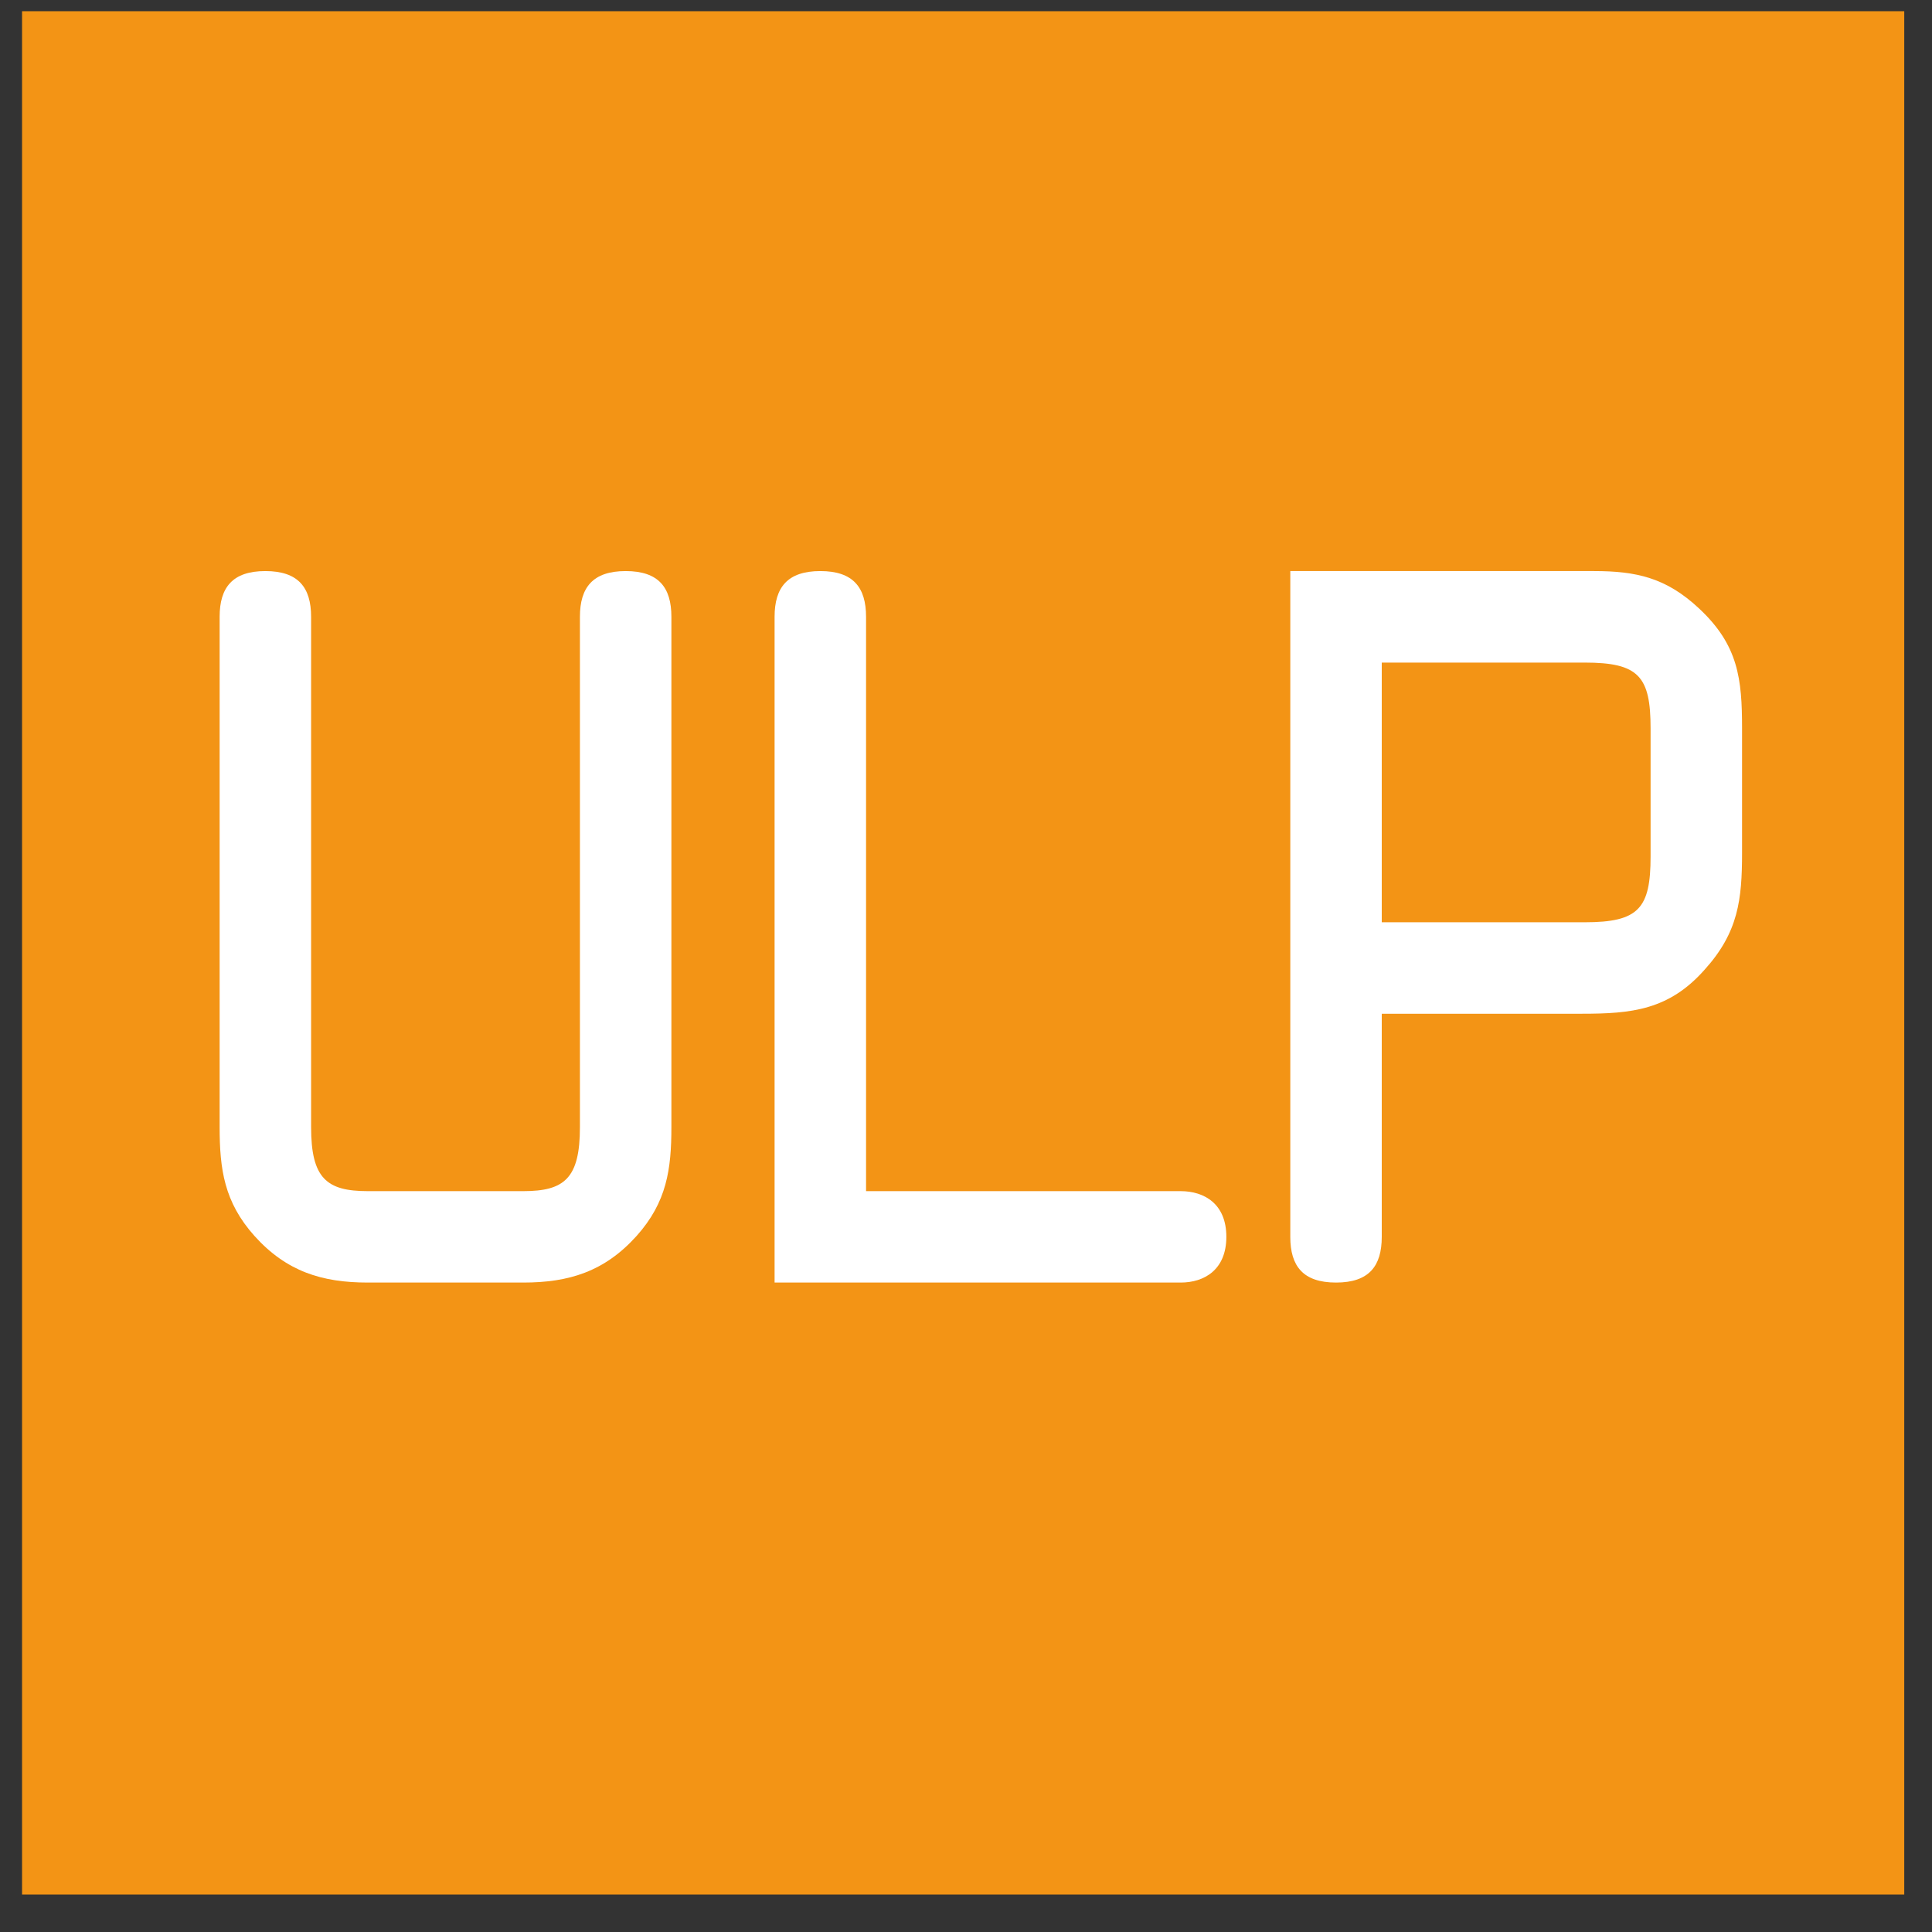
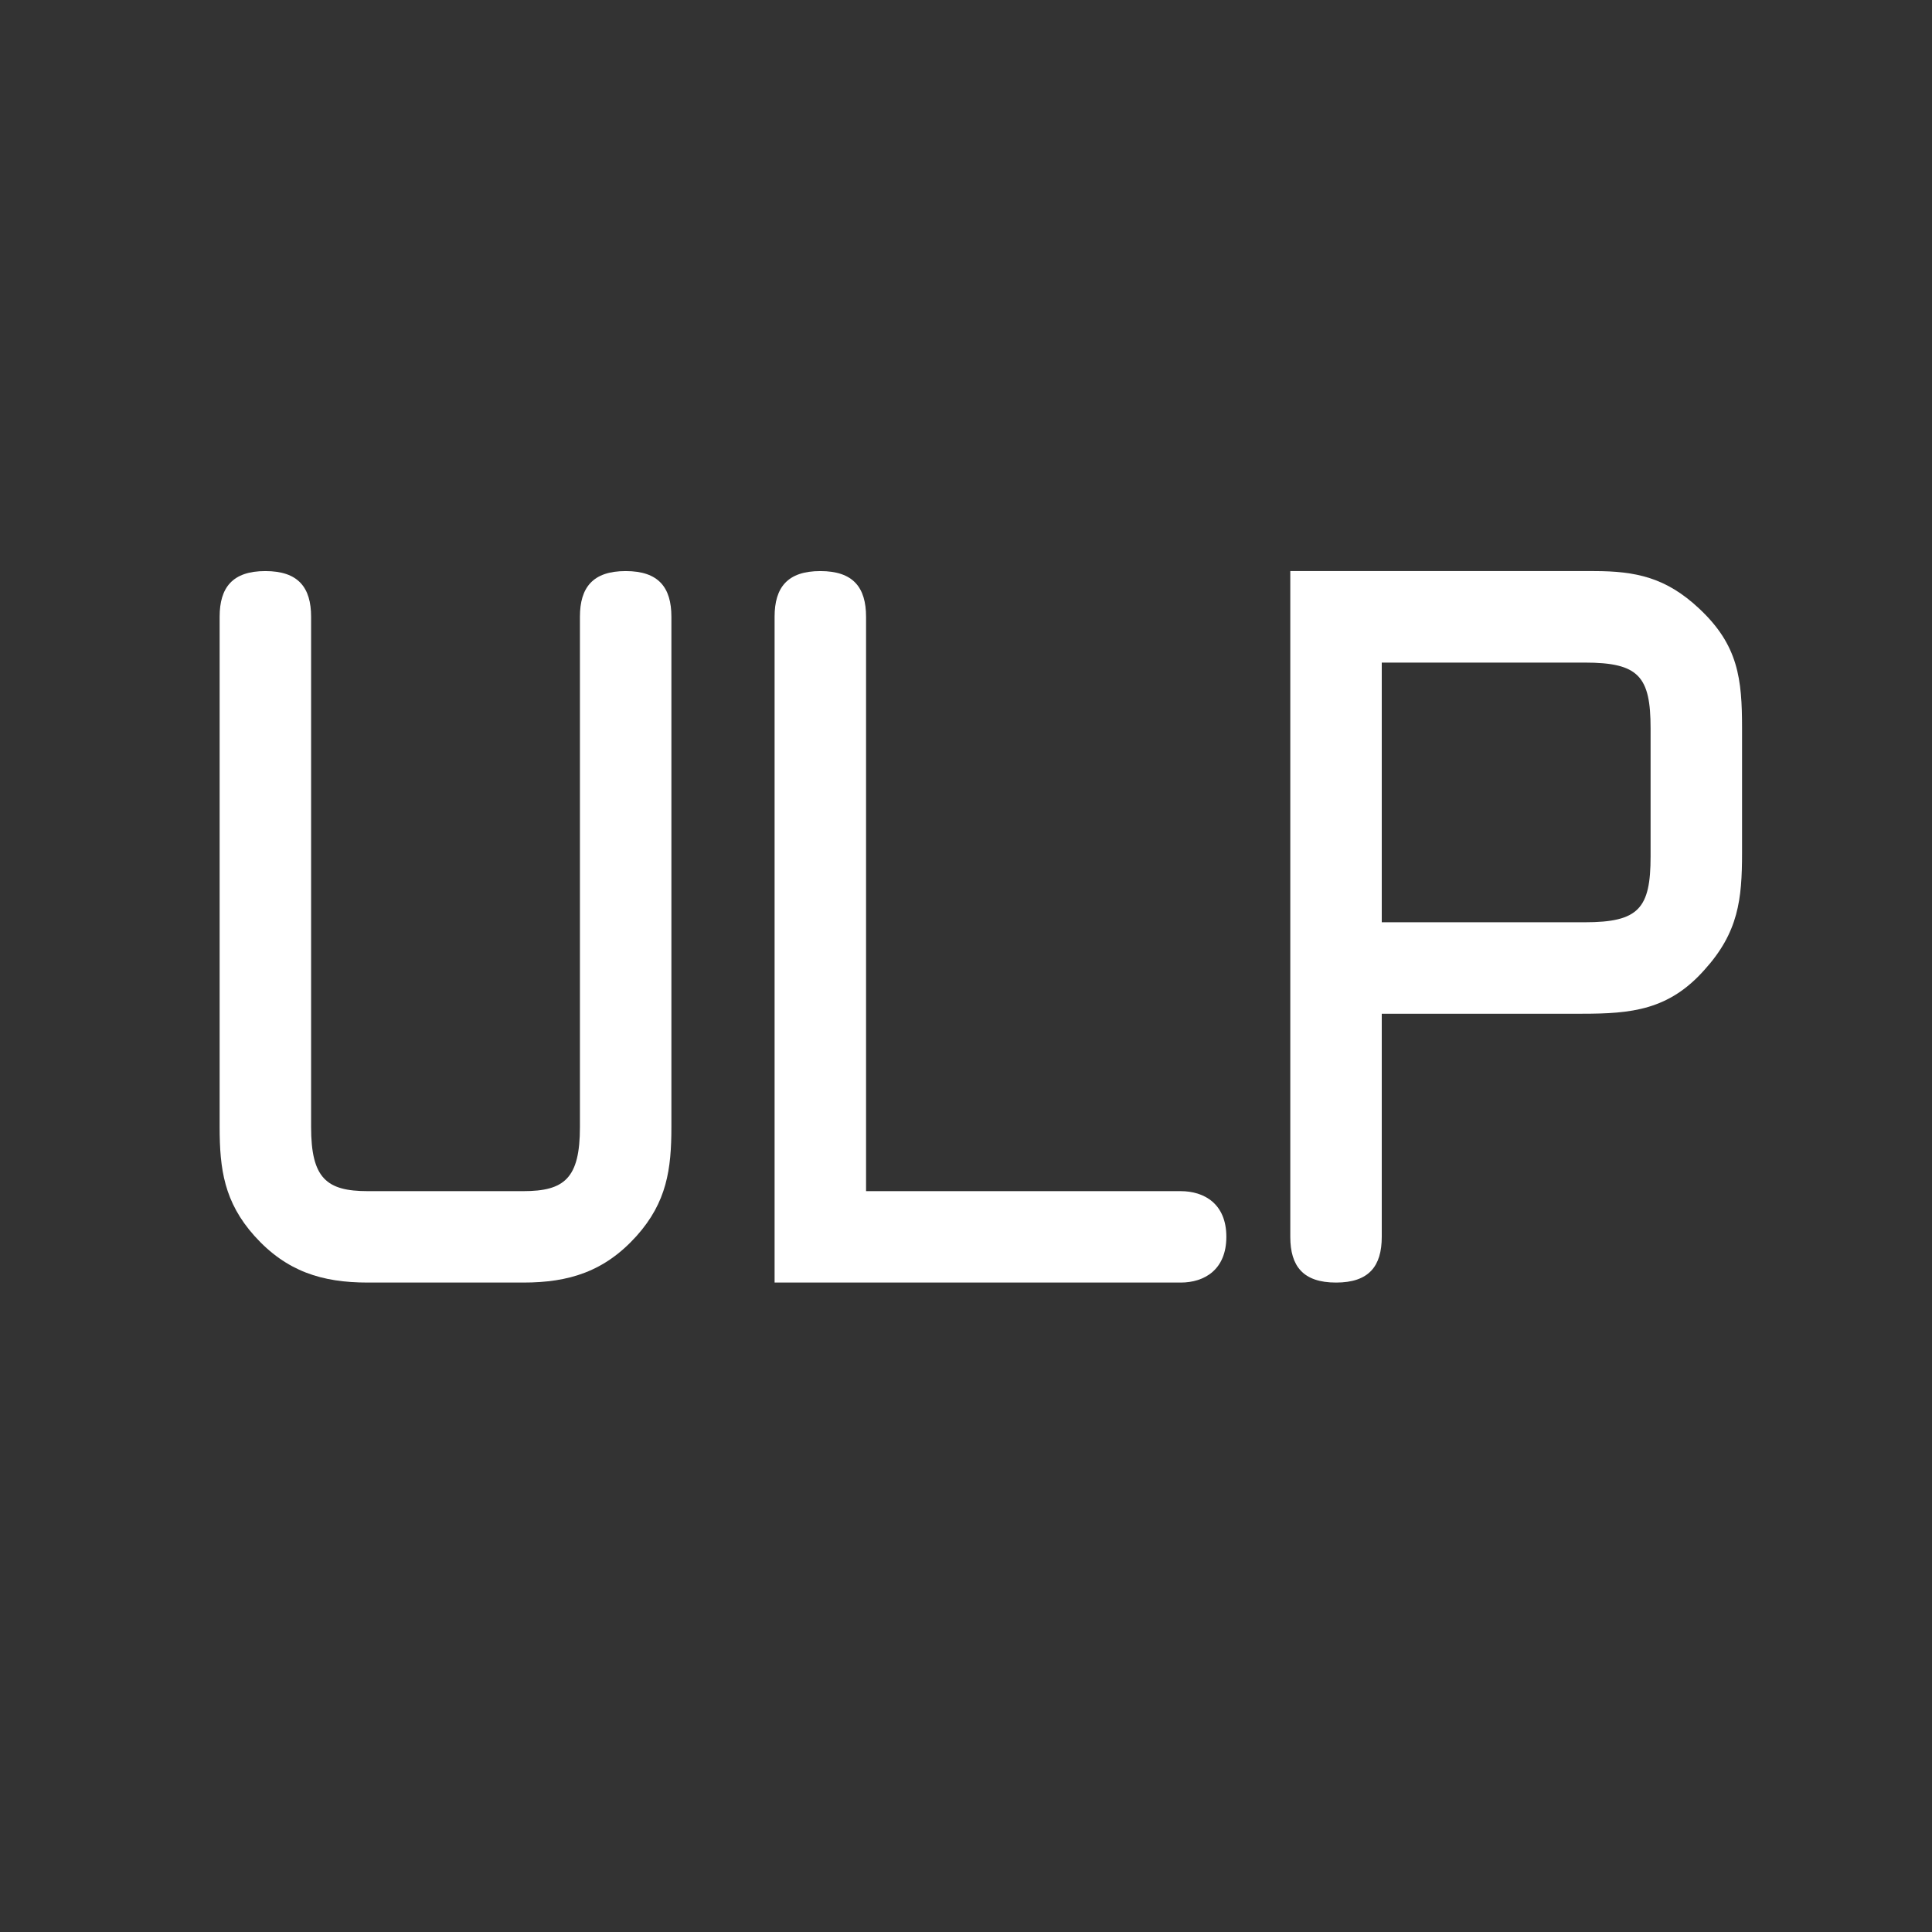
<svg xmlns="http://www.w3.org/2000/svg" xmlns:xlink="http://www.w3.org/1999/xlink" width="41px" height="41px" viewBox="0 0 41 41" version="1.1">
  <rect x="0" y="0" width="41" height="41" fill="#333333" stroke="none" />
  <title>Run</title>
  <desc>Created with Sketch.</desc>
  <defs>
    <polygon id="path-1" points="0 40 40 40 40 0 0 0" />
  </defs>
  <g stroke="none" stroke-width="1" fill="none" fill-rule="evenodd">
    <g transform="translate(0.452, 0.238)">
      <g>
        <g transform="translate(20, 20) scale(1, -1) translate(-20, -20) ">
-           <polygon fill="#F39415" points="0.016 0.033 39.959 0.033 39.959 40 0.016 40 0.016 0.033" />
          <g>
            <g>
              <mask id="mask-2" fill="white">
                <use xlink:href="#path-1" />
              </mask>
              <g />
              <g mask="url(#mask-2)">
                <g transform="translate(2.5, 11.25)">
                  <g transform="translate(1.103, 1.77)">
                    <path d="M3.75,0 C2.78,0 2.024,0.234 1.344,0.991 C0.703,1.708 0.606,2.406 0.606,3.3 L0.606,14.129 C0.606,14.75 0.879,15.099 1.576,15.099 C2.275,15.099 2.547,14.75 2.547,14.129 L2.547,3.3 C2.547,2.212 2.876,1.94 3.75,1.94 L7.05,1.94 C7.923,1.94 8.252,2.212 8.252,3.3 L8.252,14.129 C8.252,14.75 8.525,15.099 9.223,15.099 C9.922,15.099 10.193,14.75 10.193,14.129 L10.193,3.3 C10.193,2.406 10.096,1.708 9.456,0.991 C8.776,0.234 8.02,0 7.05,0 L3.75,0 Z" fill="#FFFFFF" />
                  </g>
                  <g transform="translate(13.353, 1.21)">
                    <path d="M8.75,2.5 C9.254,2.5 9.72,2.229 9.72,1.531 C9.72,0.833 9.254,0.56 8.75,0.56 L0.133,0.56 L0.133,14.689 C0.133,15.31 0.405,15.659 1.104,15.659 C1.802,15.659 2.074,15.31 2.074,14.689 L2.074,2.5 L8.75,2.5 Z" fill="#FFFFFF" />
                  </g>
                  <g transform="translate(23.871, 0.666)">
                    <path d="M2.5,8.75 L6.806,8.75 C7.952,8.75 8.205,9.041 8.205,10.148 L8.205,12.865 C8.205,13.97 7.952,14.261 6.806,14.261 L2.5,14.261 L2.5,8.75 Z M2.5,2.074 C2.5,1.452 2.228,1.104 1.53,1.104 C0.831,1.104 0.559,1.452 0.559,2.074 L0.559,16.203 L7.003,16.203 C7.893,16.203 8.534,16.066 9.235,15.408 C10.069,14.63 10.146,13.912 10.146,12.865 L10.146,10.224 C10.146,9.235 10.069,8.536 9.349,7.741 C8.592,6.886 7.798,6.809 6.75,6.809 L2.5,6.809 L2.5,2.074 L2.5,2.074 Z" fill="#FFFFFF" />
                  </g>
                </g>
              </g>
            </g>
          </g>
        </g>
      </g>
    </g>
  </g>
</svg>